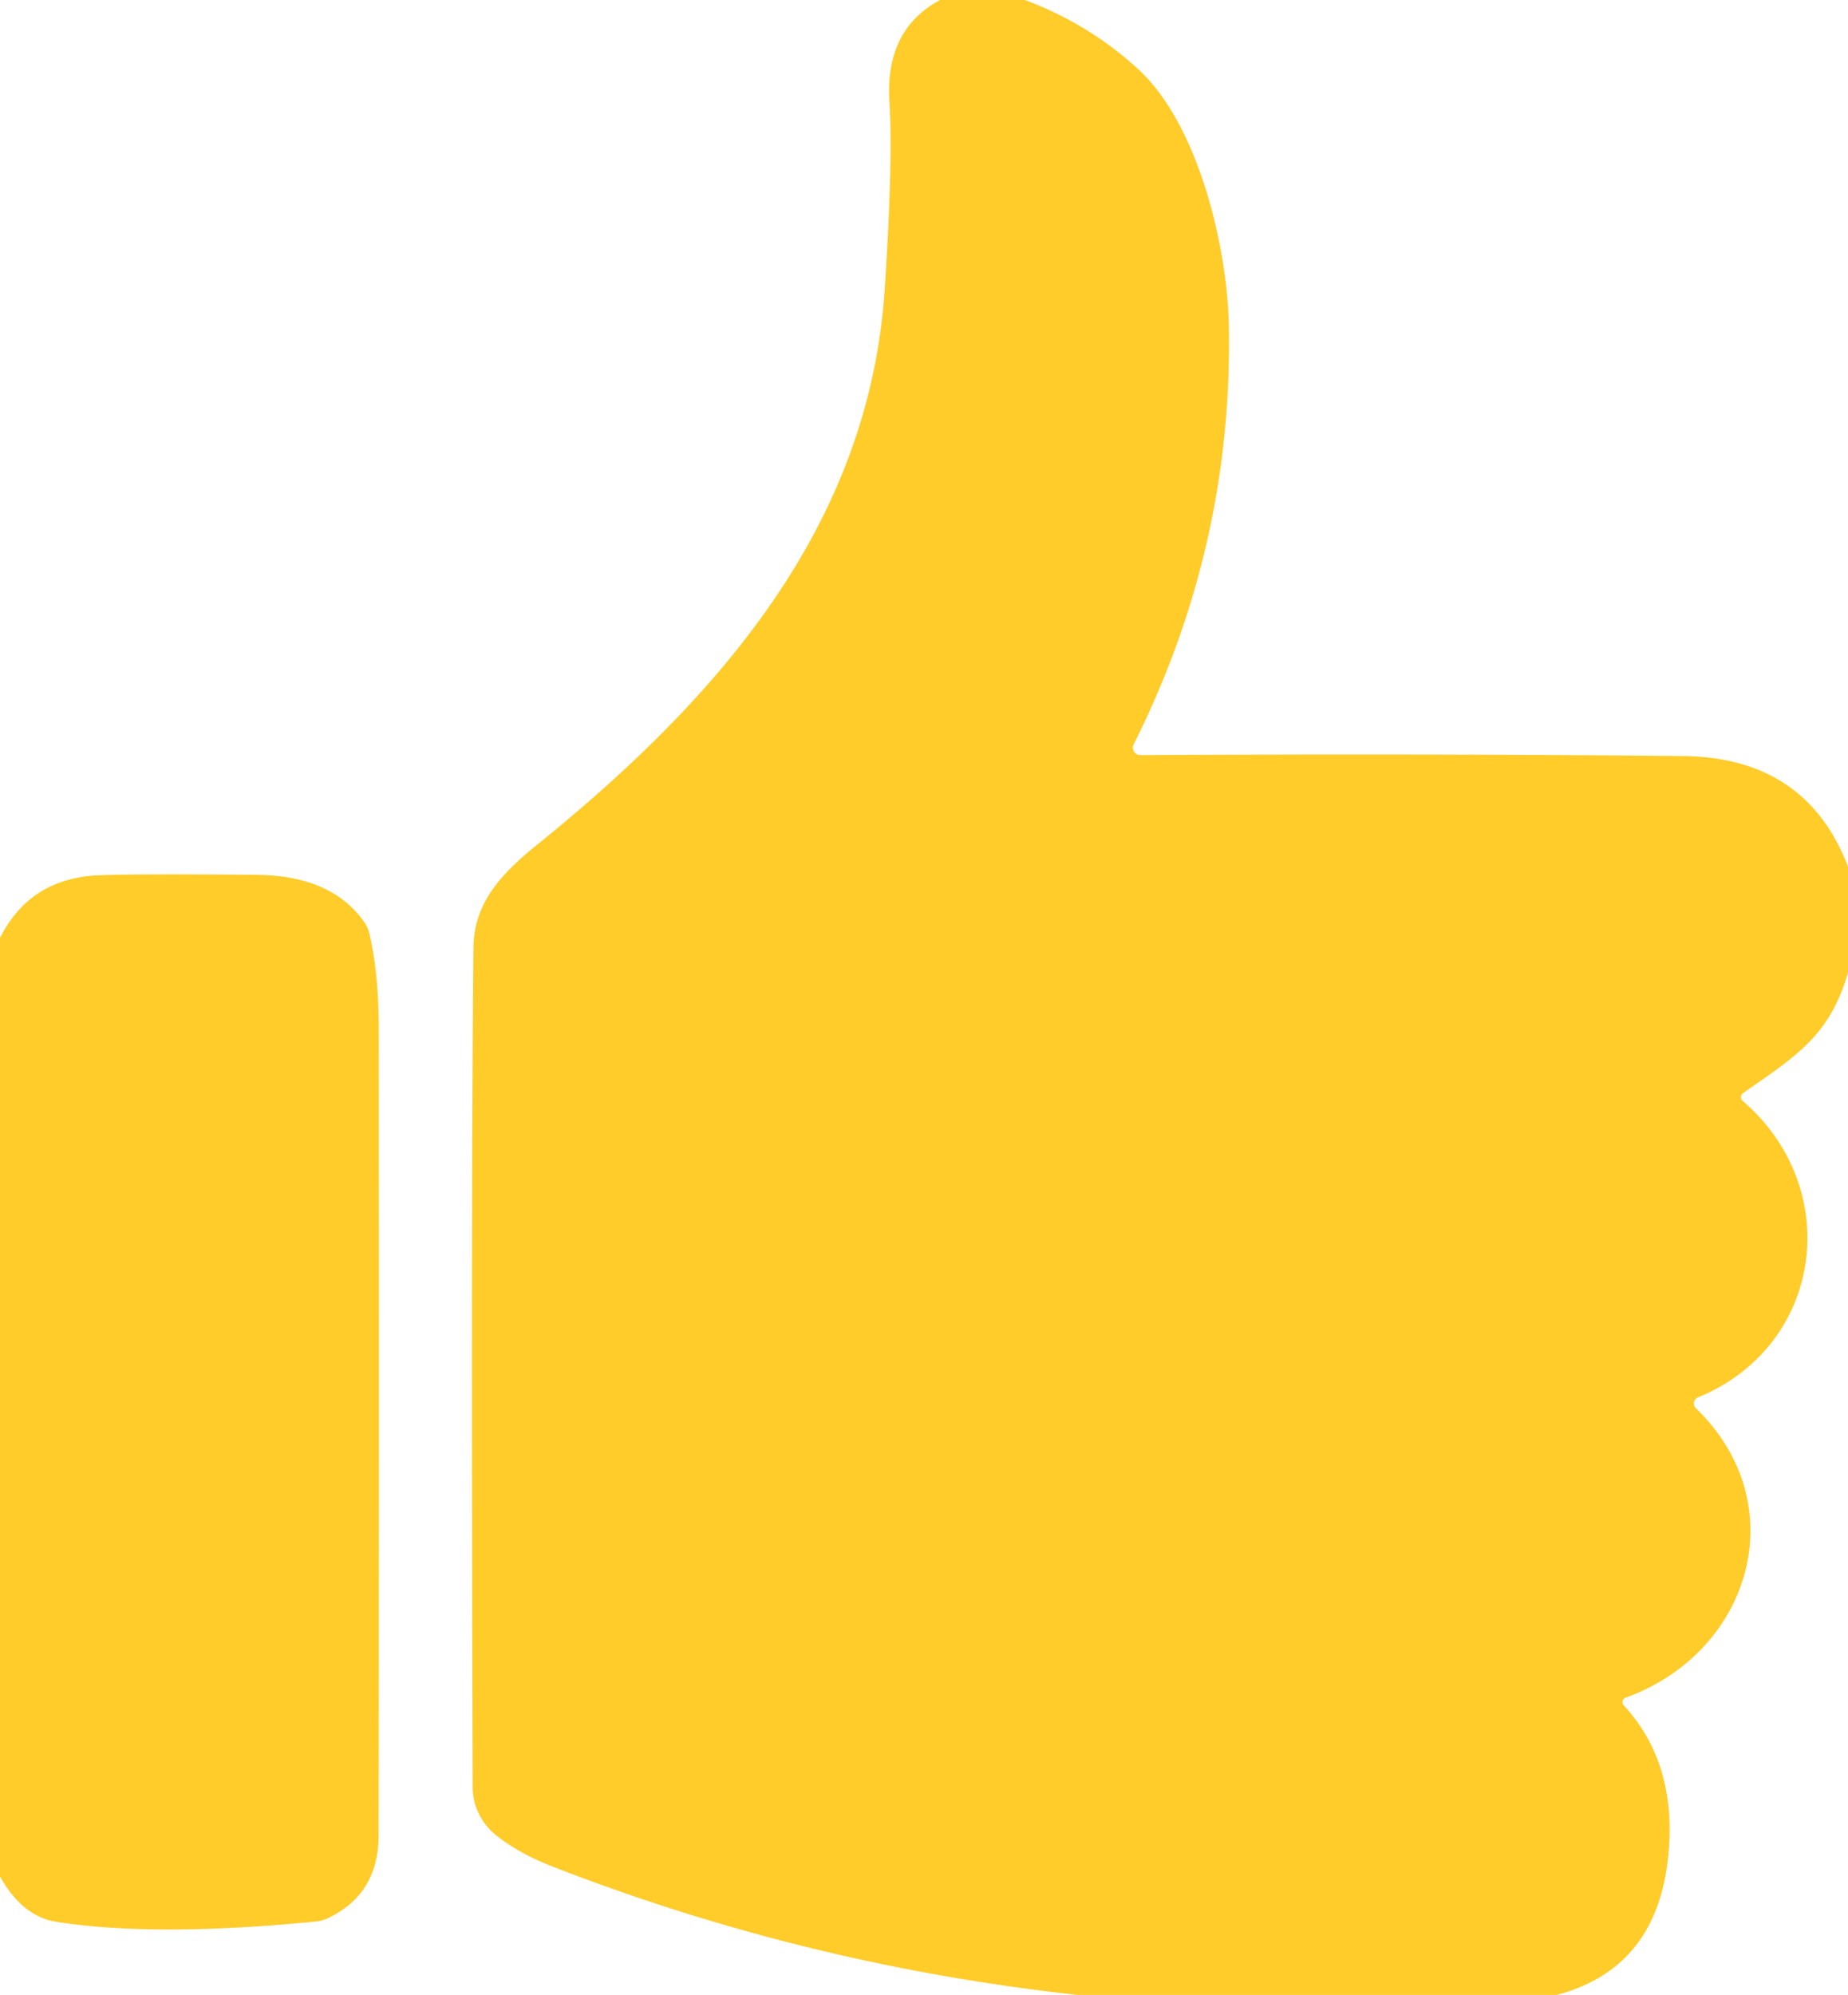
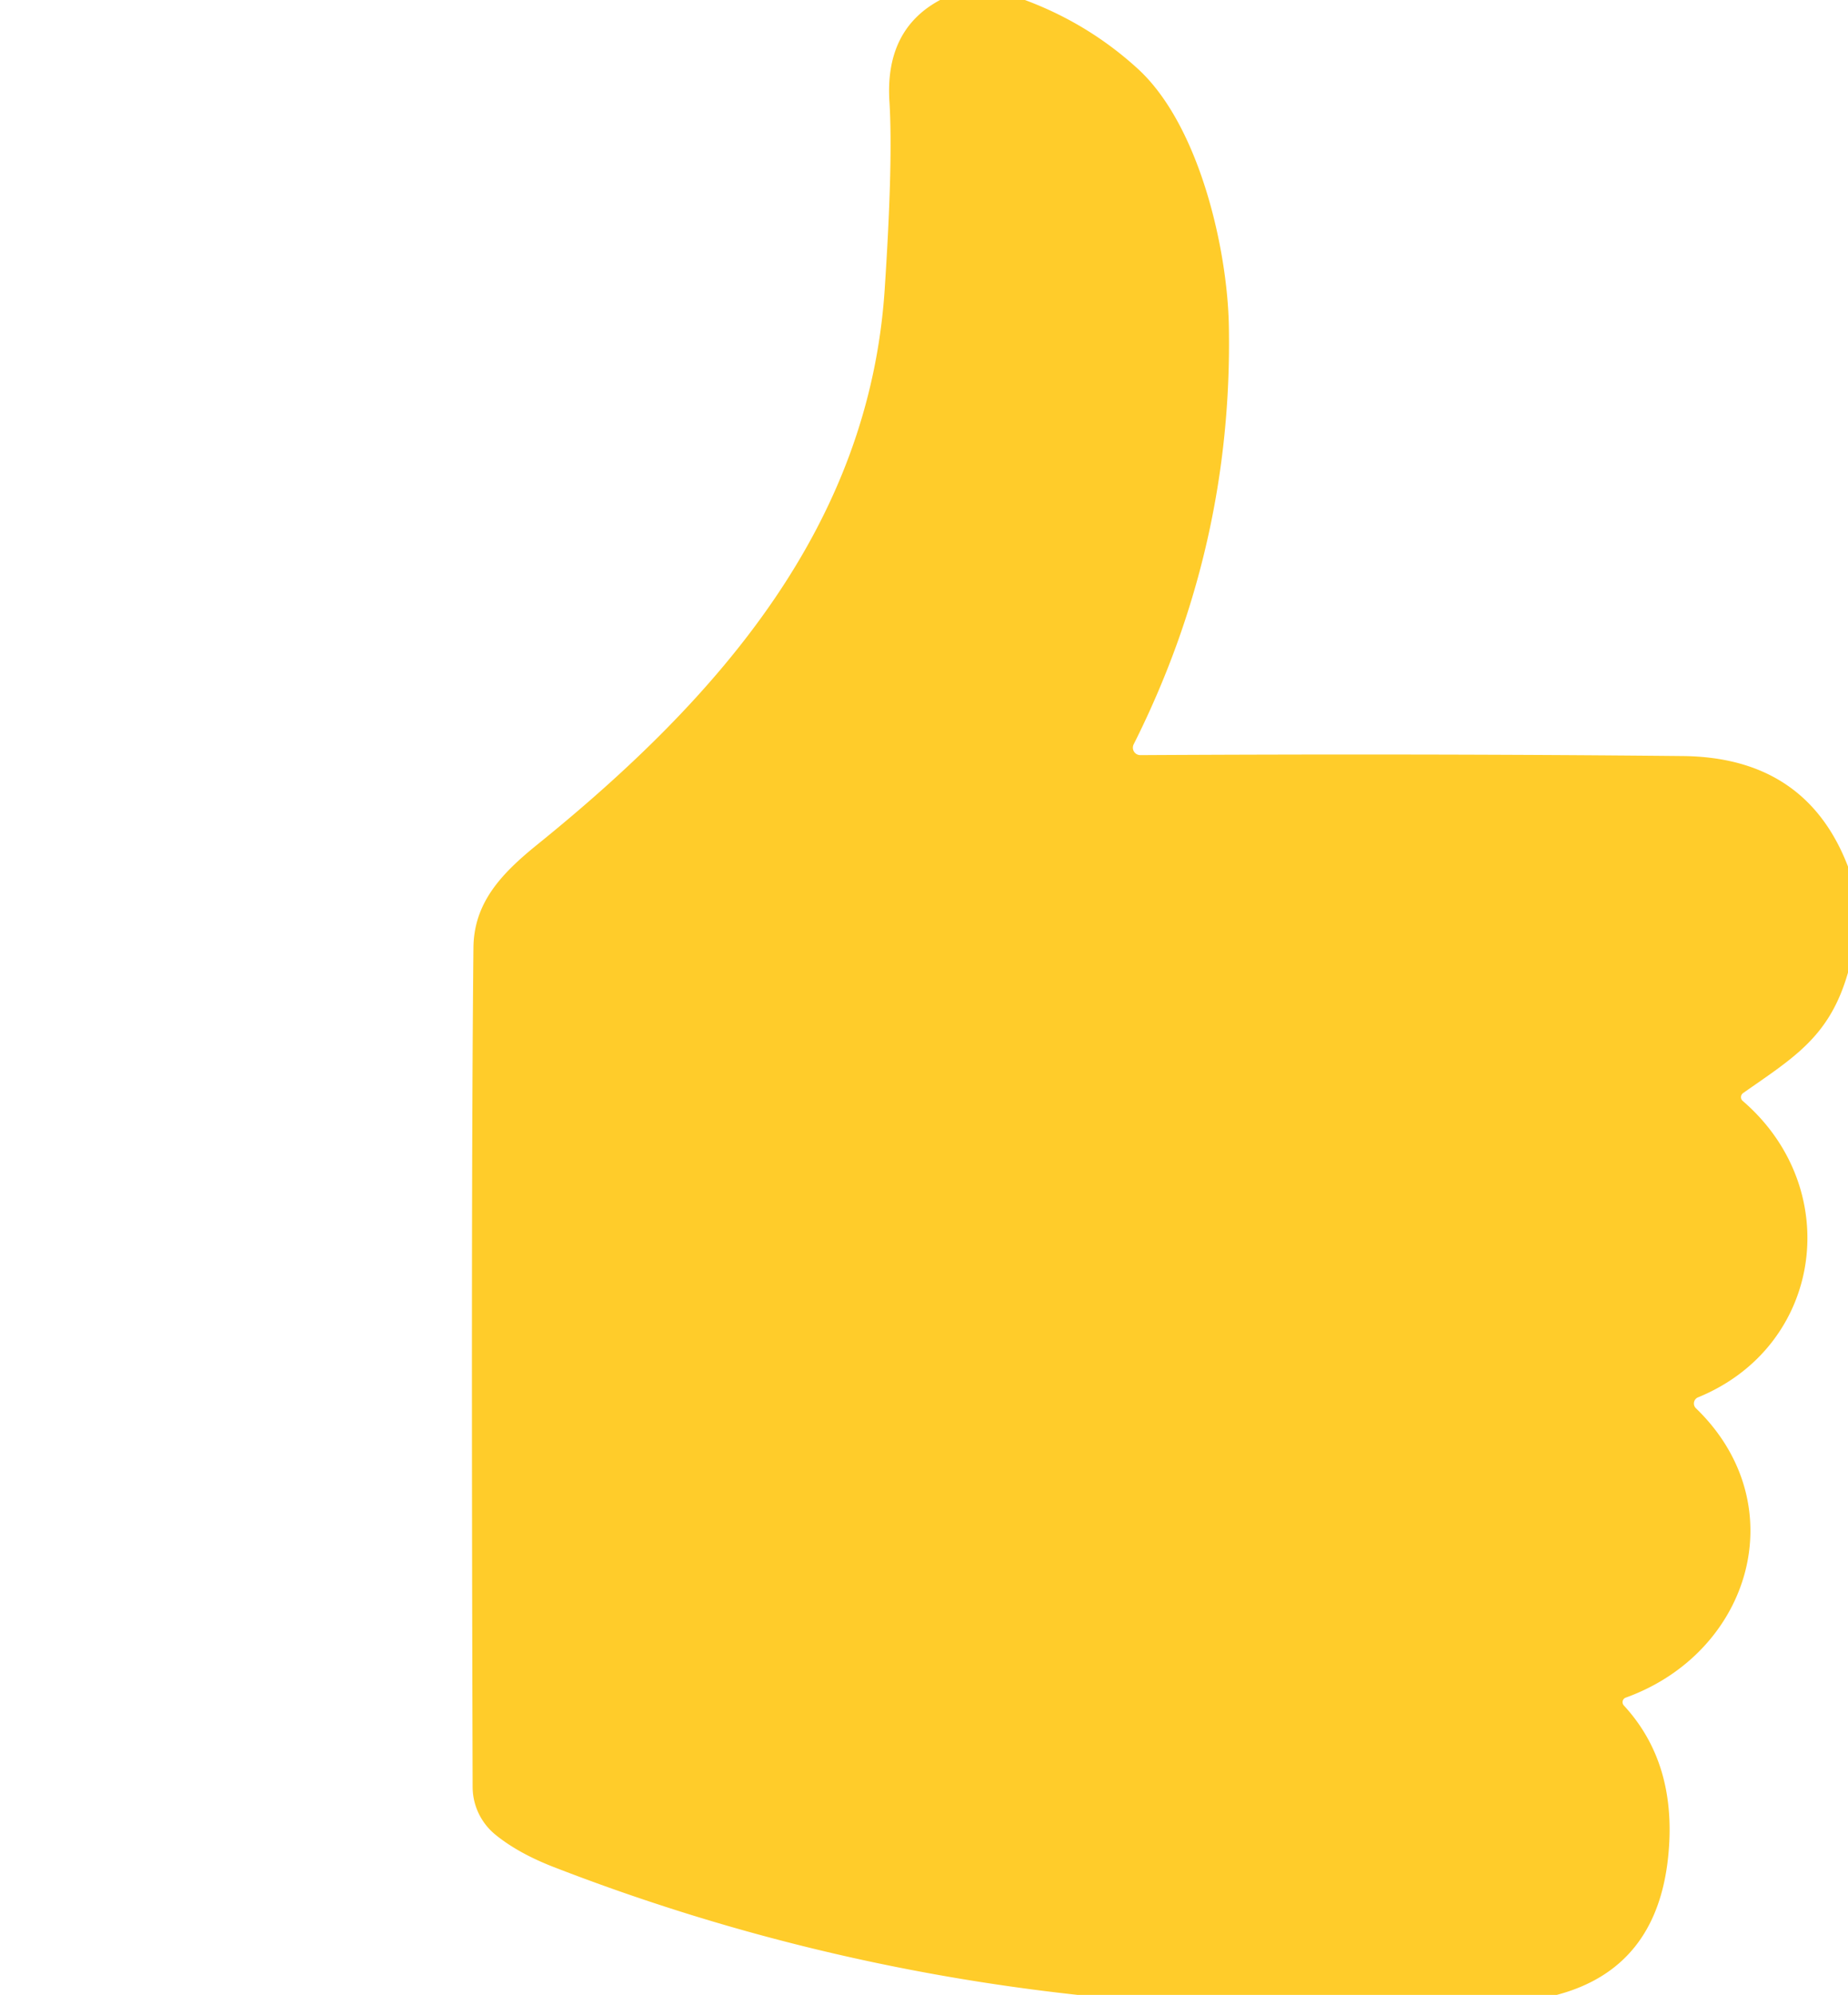
<svg xmlns="http://www.w3.org/2000/svg" version="1.2" baseProfile="tiny" viewBox="0.00 0.00 139.00 150.00">
  <path fill="#ffcc2a" d="   M 77.09 0.00   Q 81.87 1.78 85.58 5.17   C 90.21 9.40 92.32 18.72 92.43 24.49   Q 92.74 41.10 85.27 55.97   A 0.56 0.56 0.0 0 0 85.77 56.78   Q 107.38 56.66 126.59 56.85   Q 135.85 56.95 139.00 65.16   L 139.00 73.13   C 137.62 77.95 134.95 79.50 131.11 82.19   A 0.38 0.37 -42.4 0 0 131.08 82.78   C 138.78 89.41 137.11 101.23 127.72 105.07   A 0.50 0.50 0.0 0 0 127.56 105.89   C 135.04 113.11 131.70 124.25 122.28 127.65   A 0.37 0.36 58.4 0 0 122.14 128.24   Q 126.23 132.67 125.46 139.74   Q 124.55 148.03 117.10 150.00   L 81.04 150.00   Q 60.70 147.78 41.63 140.38   Q 38.98 139.35 37.27 137.96   A 4.66 4.63 19.6 0 1 35.55 134.38   Q 35.42 89.84 35.61 71.27   C 35.64 67.91 37.66 65.74 40.36 63.55   C 54.28 52.31 65.36 39.41 66.54 21.80   Q 67.18 12.16 66.90 7.63   Q 66.56 2.22 70.71 0.00   L 77.09 0.00   Z" />
-   <path fill="#ffcc2a" d="   M 0.00 141.10   L 0.00 70.53   Q 2.26 66.01 7.50 65.81   Q 10.35 65.70 19.27 65.78   Q 24.96 65.83 27.41 69.35   A 2.62 2.62 0.0 0 1 27.79 70.22   Q 28.48 73.20 28.49 77.25   Q 28.52 109.13 28.48 138.00   Q 28.47 142.46 24.62 144.25   A 2.49 2.47 -60.1 0 1 23.78 144.48   Q 11.72 145.67 4.26 144.51   Q 1.68 144.11 0.00 141.10   Z" />
</svg>